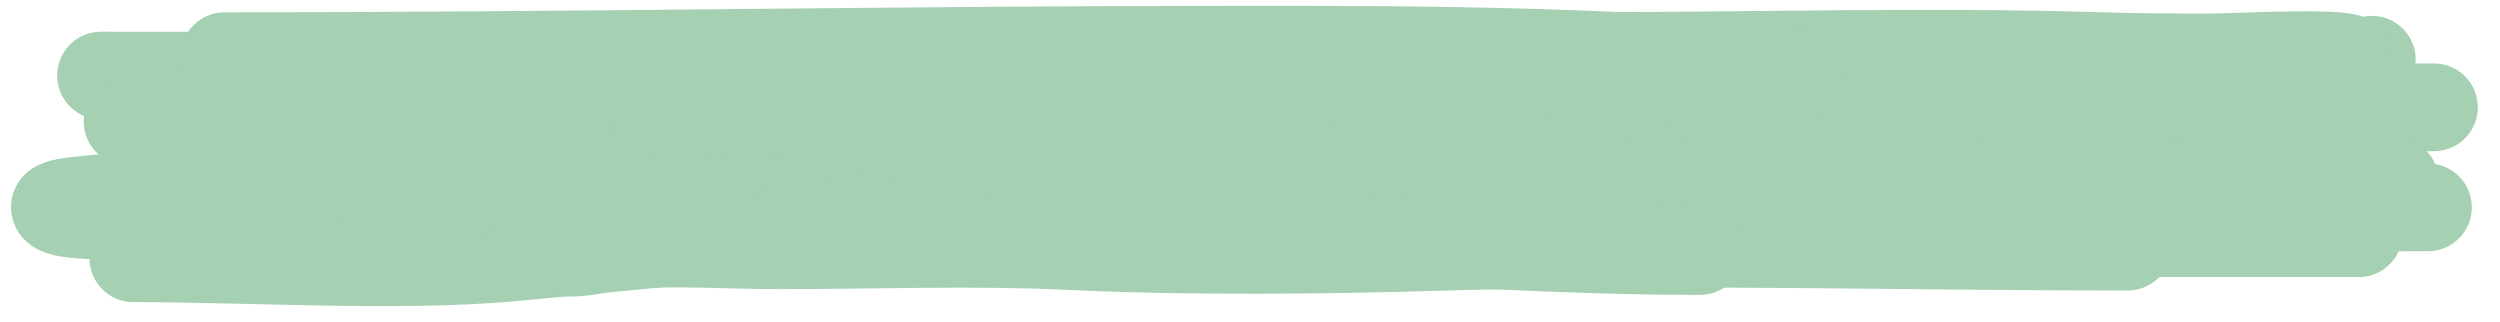
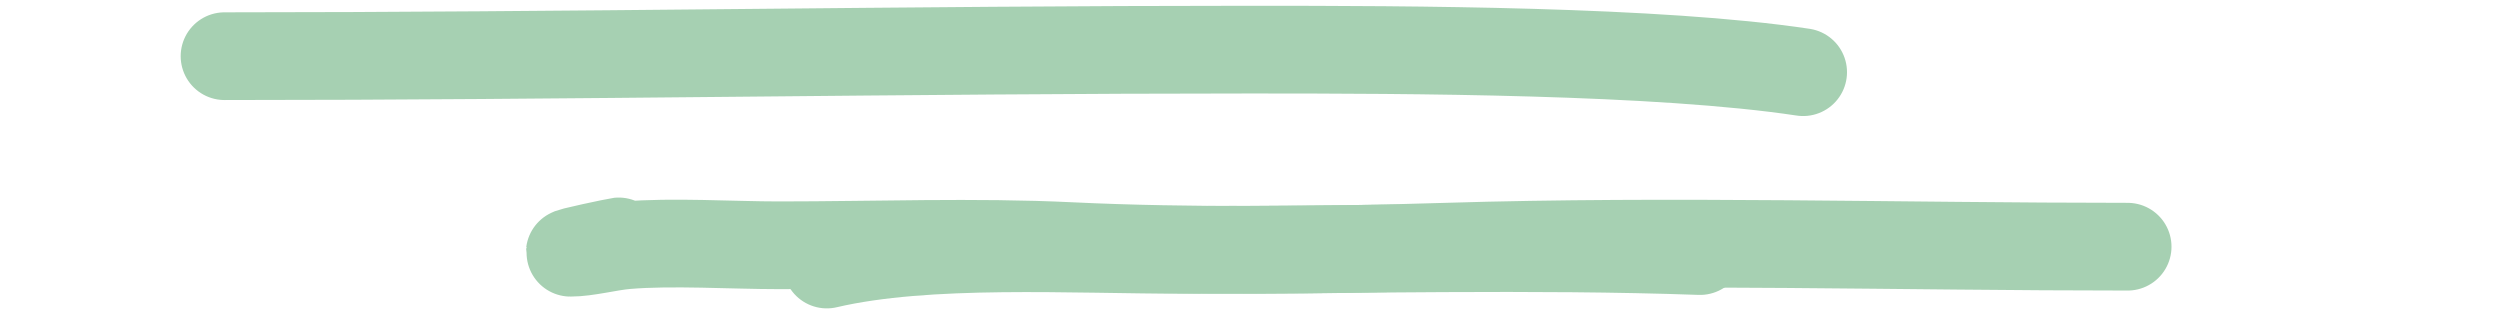
<svg xmlns="http://www.w3.org/2000/svg" width="100%" height="100%" viewBox="0 0 1544 199" version="1.1" xml:space="preserve" style="fill-rule:evenodd;clip-rule:evenodd;stroke-linecap:round;stroke-linejoin:round;stroke-miterlimit:1.5;">
  <rect id="Artboard2" x="0" y="-0" width="1543.01" height="198.68" style="fill:none;" />
  <g>
-     <path d="M62.391,46.658c145.016,0 290.376,0.829 435.19,-0.686c88.667,-0.928 174.802,-9.186 262.938,-11.408c73.162,-1.845 148.62,-0 221.905,-0c102.257,-0 208.796,-3.122 310.751,-0c44.137,1.351 88.895,0.662 132.995,2.121c1.949,0.064 38.706,1.374 38.706,0.21" style="fill:none;stroke:#a6d0b2;stroke-width:54.17px;" />
-     <path d="M78.764,75.012l271.384,-0c33.288,-0 82.32,3.471 115.505,-0c213.023,-22.285 420.936,-28.269 638.284,-36.35c84.135,-3.128 170.013,-3.013 255.012,-3.013c14.145,0 79.286,-3.588 90.687,0c2.388,0.752 -15.8,1.075 -16.939,1.075c-9.158,-0 -36.198,-1.635 -41.349,1.938c-5.434,3.769 32.467,7.939 17.993,13.036c-9.676,3.407 -56.958,-1.097 -68.825,-1.097c-60.124,0 -118.473,10.478 -179.329,12.925c-44.148,1.776 -87.275,7.455 -130.715,9.675c-92.855,4.746 -187.392,4.544 -281.135,7.061c-87.918,2.36 -173.074,8.41 -261.303,10.145c-71.223,1.401 -142.82,2.863 -214.166,2.863l-105.503,-0c152.013,-0 317.902,-1.667 466.41,-13.867c76.513,-6.285 148.801,-20.949 226.953,-24.388c66.852,-2.943 144.289,1.39 211.949,1.39c47.005,-0 95.323,-4.854 142.856,-2.553c64.36,3.115 131.025,10.34 195.214,15.024c30.192,2.203 61.493,-2.608 90.121,-2.608c6.778,-0 -13.558,-0 -20.336,-0l-33.454,-0c-35.766,-0 -71.375,1.794 -106.902,1.794c-54.788,-0 -90.788,10.917 -141.944,17.627c-45.617,5.983 -98.442,6.484 -146.206,8.561c-113.059,4.917 -221.421,16.974 -330.898,27.296c-137.175,12.933 -290.063,11.967 -430.472,11.967c-64.929,-0 -129.374,-0.449 -194.082,-0.449c-12.571,0 -55.144,1.535 -62.44,-3.45c-7.908,-5.402 22.955,-6.404 29.742,-7.498c41.375,-6.667 81.789,-12.273 125.886,-16.381c93.696,-8.728 184.565,-3.017 279.531,-5.056c56.063,-1.203 113.582,-7.373 168.508,-11.452c34.319,-2.548 68.278,-4.675 102.892,-6.551c4.578,-0.248 26.844,0.127 30.433,-1.041c0.602,-0.196 -12.912,-0.338 -15.224,-0.338l-32.085,0c-25.345,0 -52.181,-0.953 -77.381,0c-101.532,3.839 -188.761,14.695 -280.837,27.44c-24.89,3.445 -52.121,8.117 -78.954,9.508c-9.5,0.493 -19.451,0.67 -28.75,1.291c-0.788,0.052 -19.181,0.373 -17.144,1.091c3.713,1.307 32.862,-0 37.102,-0c47.2,-0 92.11,-1.258 138.956,-3.052c18.903,-0.724 37.473,-2.093 56.259,-2.647c7.817,-0.23 31.011,-1.456 23.167,-1.456c-16.326,-0 -31.643,-1.335 -48.112,-1.335c-7.895,0 -31.581,0 -23.686,0c94.284,0 187.668,-0.317 281.67,-3.206c37.631,-1.157 92.093,-2.121 106.399,-7.842c4.757,-1.902 79.041,-1.277 101.131,-1.528c95.476,-1.084 192.331,1.224 287.631,-0.881c81.83,-1.807 178.715,-42.25 260.422,-15.694c1.711,0.557 -0.788,2.462 -2.108,2.764c-24.03,5.495 -60.268,4.833 -87.447,7.049c-57.297,4.672 -118.82,5.359 -174.862,11.785c-116.732,13.384 -237.647,31.787 -361.599,34.76c-9.538,0.229 -111.022,0.988 -113.335,-0.653c-7.864,-5.58 22.634,-6.428 29.93,-7.028c35.654,-2.932 70.873,-5.909 106.194,-9.408c140.876,-13.959 272.172,-18.091 401.108,-40.963c14.304,-2.538 102.781,-0.663 102.781,5.969" style="fill:none;stroke:#a6d0b2;stroke-width:54.17px;" />
-     <path d="M82.334,159.497c71.187,-0 164.188,5.865 233.433,-0.453c147.306,-13.44 287.926,-29.686 439.074,-38.822c67.189,-4.062 135.931,-7.571 201.915,-13.54c14.876,-1.345 49.82,-0.592 60.725,-4.518c4.021,-1.448 -8.876,-2.851 -10.019,-3.058c-5.229,-0.948 -49.228,-0.677 -49.228,-1.223" style="fill:none;stroke:#a6d0b2;stroke-width:54.17px;" />
    <path d="M1314.03,152.358c-138.647,0 -282.432,-4.263 -420.909,0c-73.041,2.249 -159.173,3.143 -232.096,-0.377c-59.078,-2.85 -120.544,-0.492 -180.021,-0.492c-28.654,-0 -66.299,-2.424 -94.305,-0c-10.586,0.916 -24.125,4.59 -34.412,4.59c-4.438,0 29.489,-6.955 29.82,-6.988" style="fill:none;stroke:#a6d0b2;stroke-width:54.17px;" />
-     <path d="M1456.73,144.051l-252.401,0c-30.748,0 -63.175,-2.171 -92.621,-5.028c-18.585,-1.803 -27.117,-4.812 -8.635,-7.792c10.203,-1.644 19.926,-3.243 31.094,-4.02c14.665,-1.02 31.494,-1.695 46.382,-1.966c73.964,-1.346 138.131,3.782 210.784,3.782c22.499,0 45.142,-0.487 67.394,-0.487c9.488,0 18.416,-0.482 27.949,-0.482c4.152,0 16.608,0 12.456,0c-28.152,0 -12.651,-14.767 -23.592,-18.812c-9.232,-3.413 -25.421,3.1 -38.627,3.871c-41.318,2.415 -89.25,0 -131.029,0c-97.479,0 -216.097,6.223 -307.15,0.637c-23.941,-1.469 -44.921,-7.12 -69.092,-8.55c-47.349,-2.802 -100.829,-0.488 -148.77,-0.488c-33.16,0 -55.48,-4.367 -86.503,-7.415c-48.998,-4.813 -99.492,-9.442 -147.213,-15.755c-25.874,-3.423 -52.136,-11.38 -80.511,-11.38c-12.731,0 -59.218,-8.767 -63.493,-2.796" style="fill:none;stroke:#a6d0b2;stroke-width:54.17px;" />
    <path d="M138.671,34.697c210.573,-0 422.534,-4.048 633.691,-4.048c99.136,-0 251.754,0.432 341.263,13.933" style="fill:none;stroke:#a6d0b2;stroke-width:54.17px;" />
-     <path d="M1049.94,155.055c-67.326,-0 -123.167,-3.66 -187.885,-5.948c-103.185,-3.649 -213.682,-0.725 -316.916,-0.725c-70.93,-0 -160.329,-5.511 -222.376,9.043" style="fill:none;stroke:#a6d0b2;stroke-width:54.17px;" />
+     <path d="M1049.94,155.055c-103.185,-3.649 -213.682,-0.725 -316.916,-0.725c-70.93,-0 -160.329,-5.511 -222.376,9.043" style="fill:none;stroke:#a6d0b2;stroke-width:54.17px;" />
  </g>
</svg>